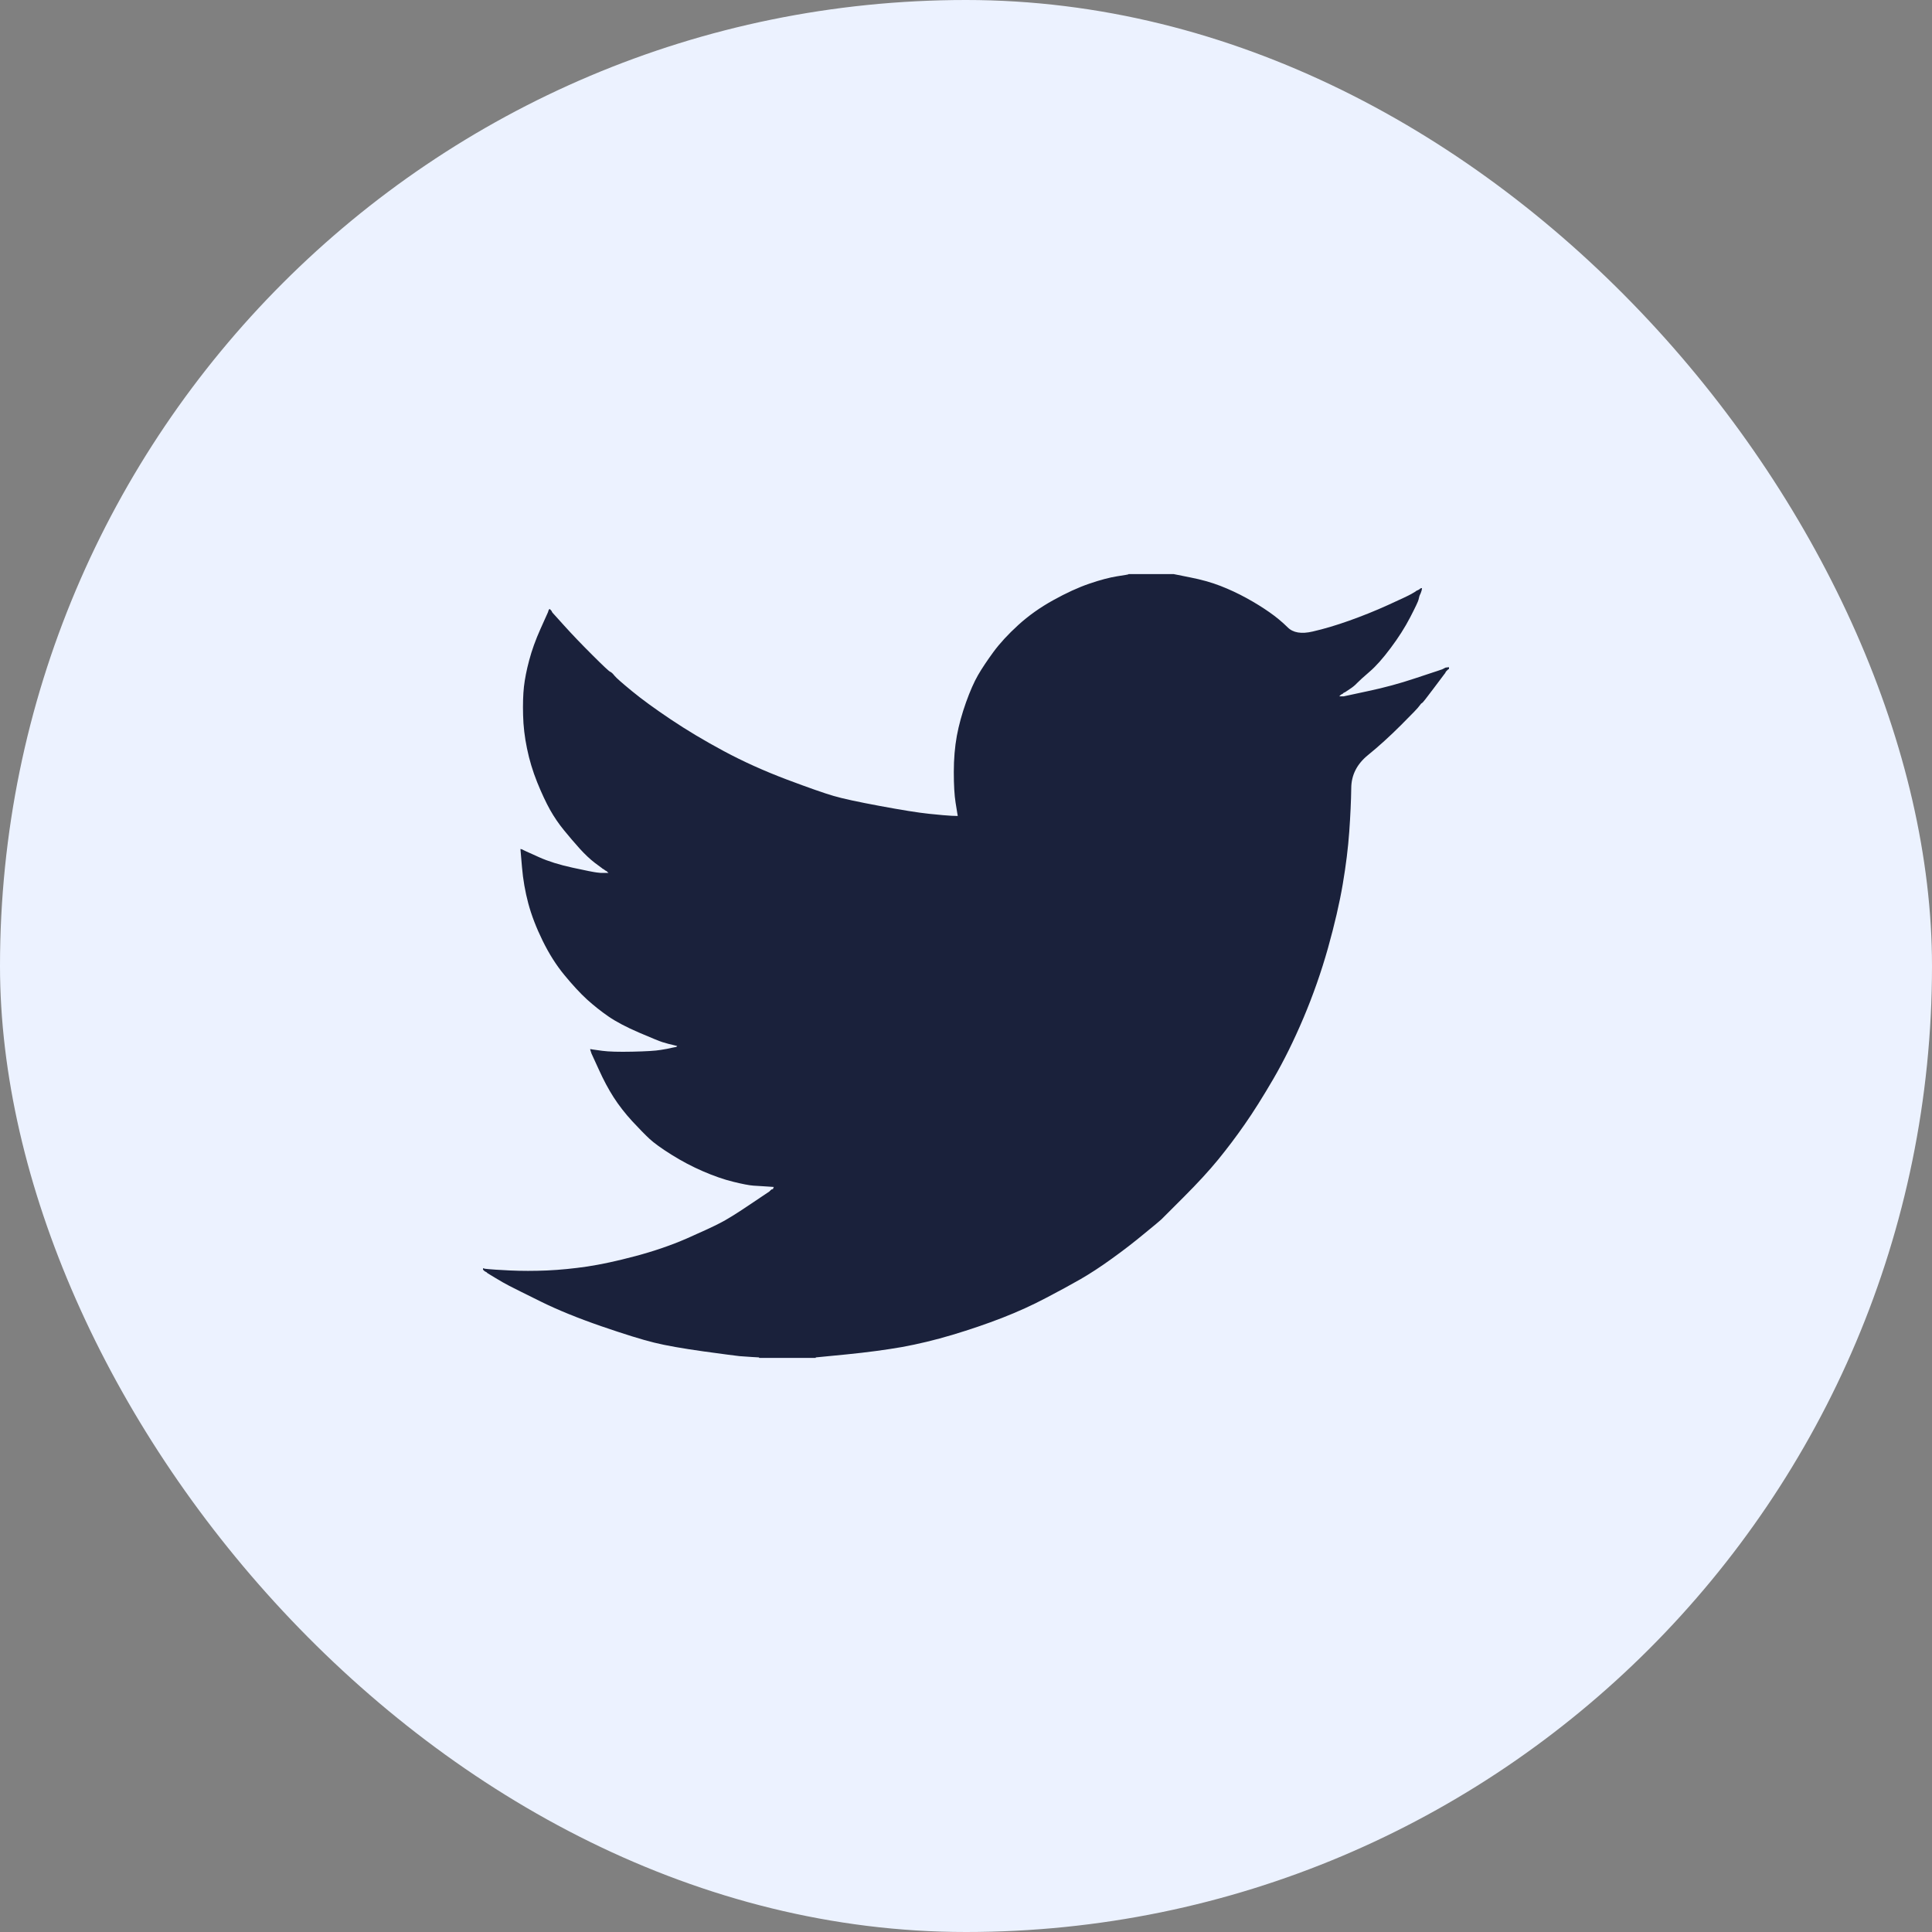
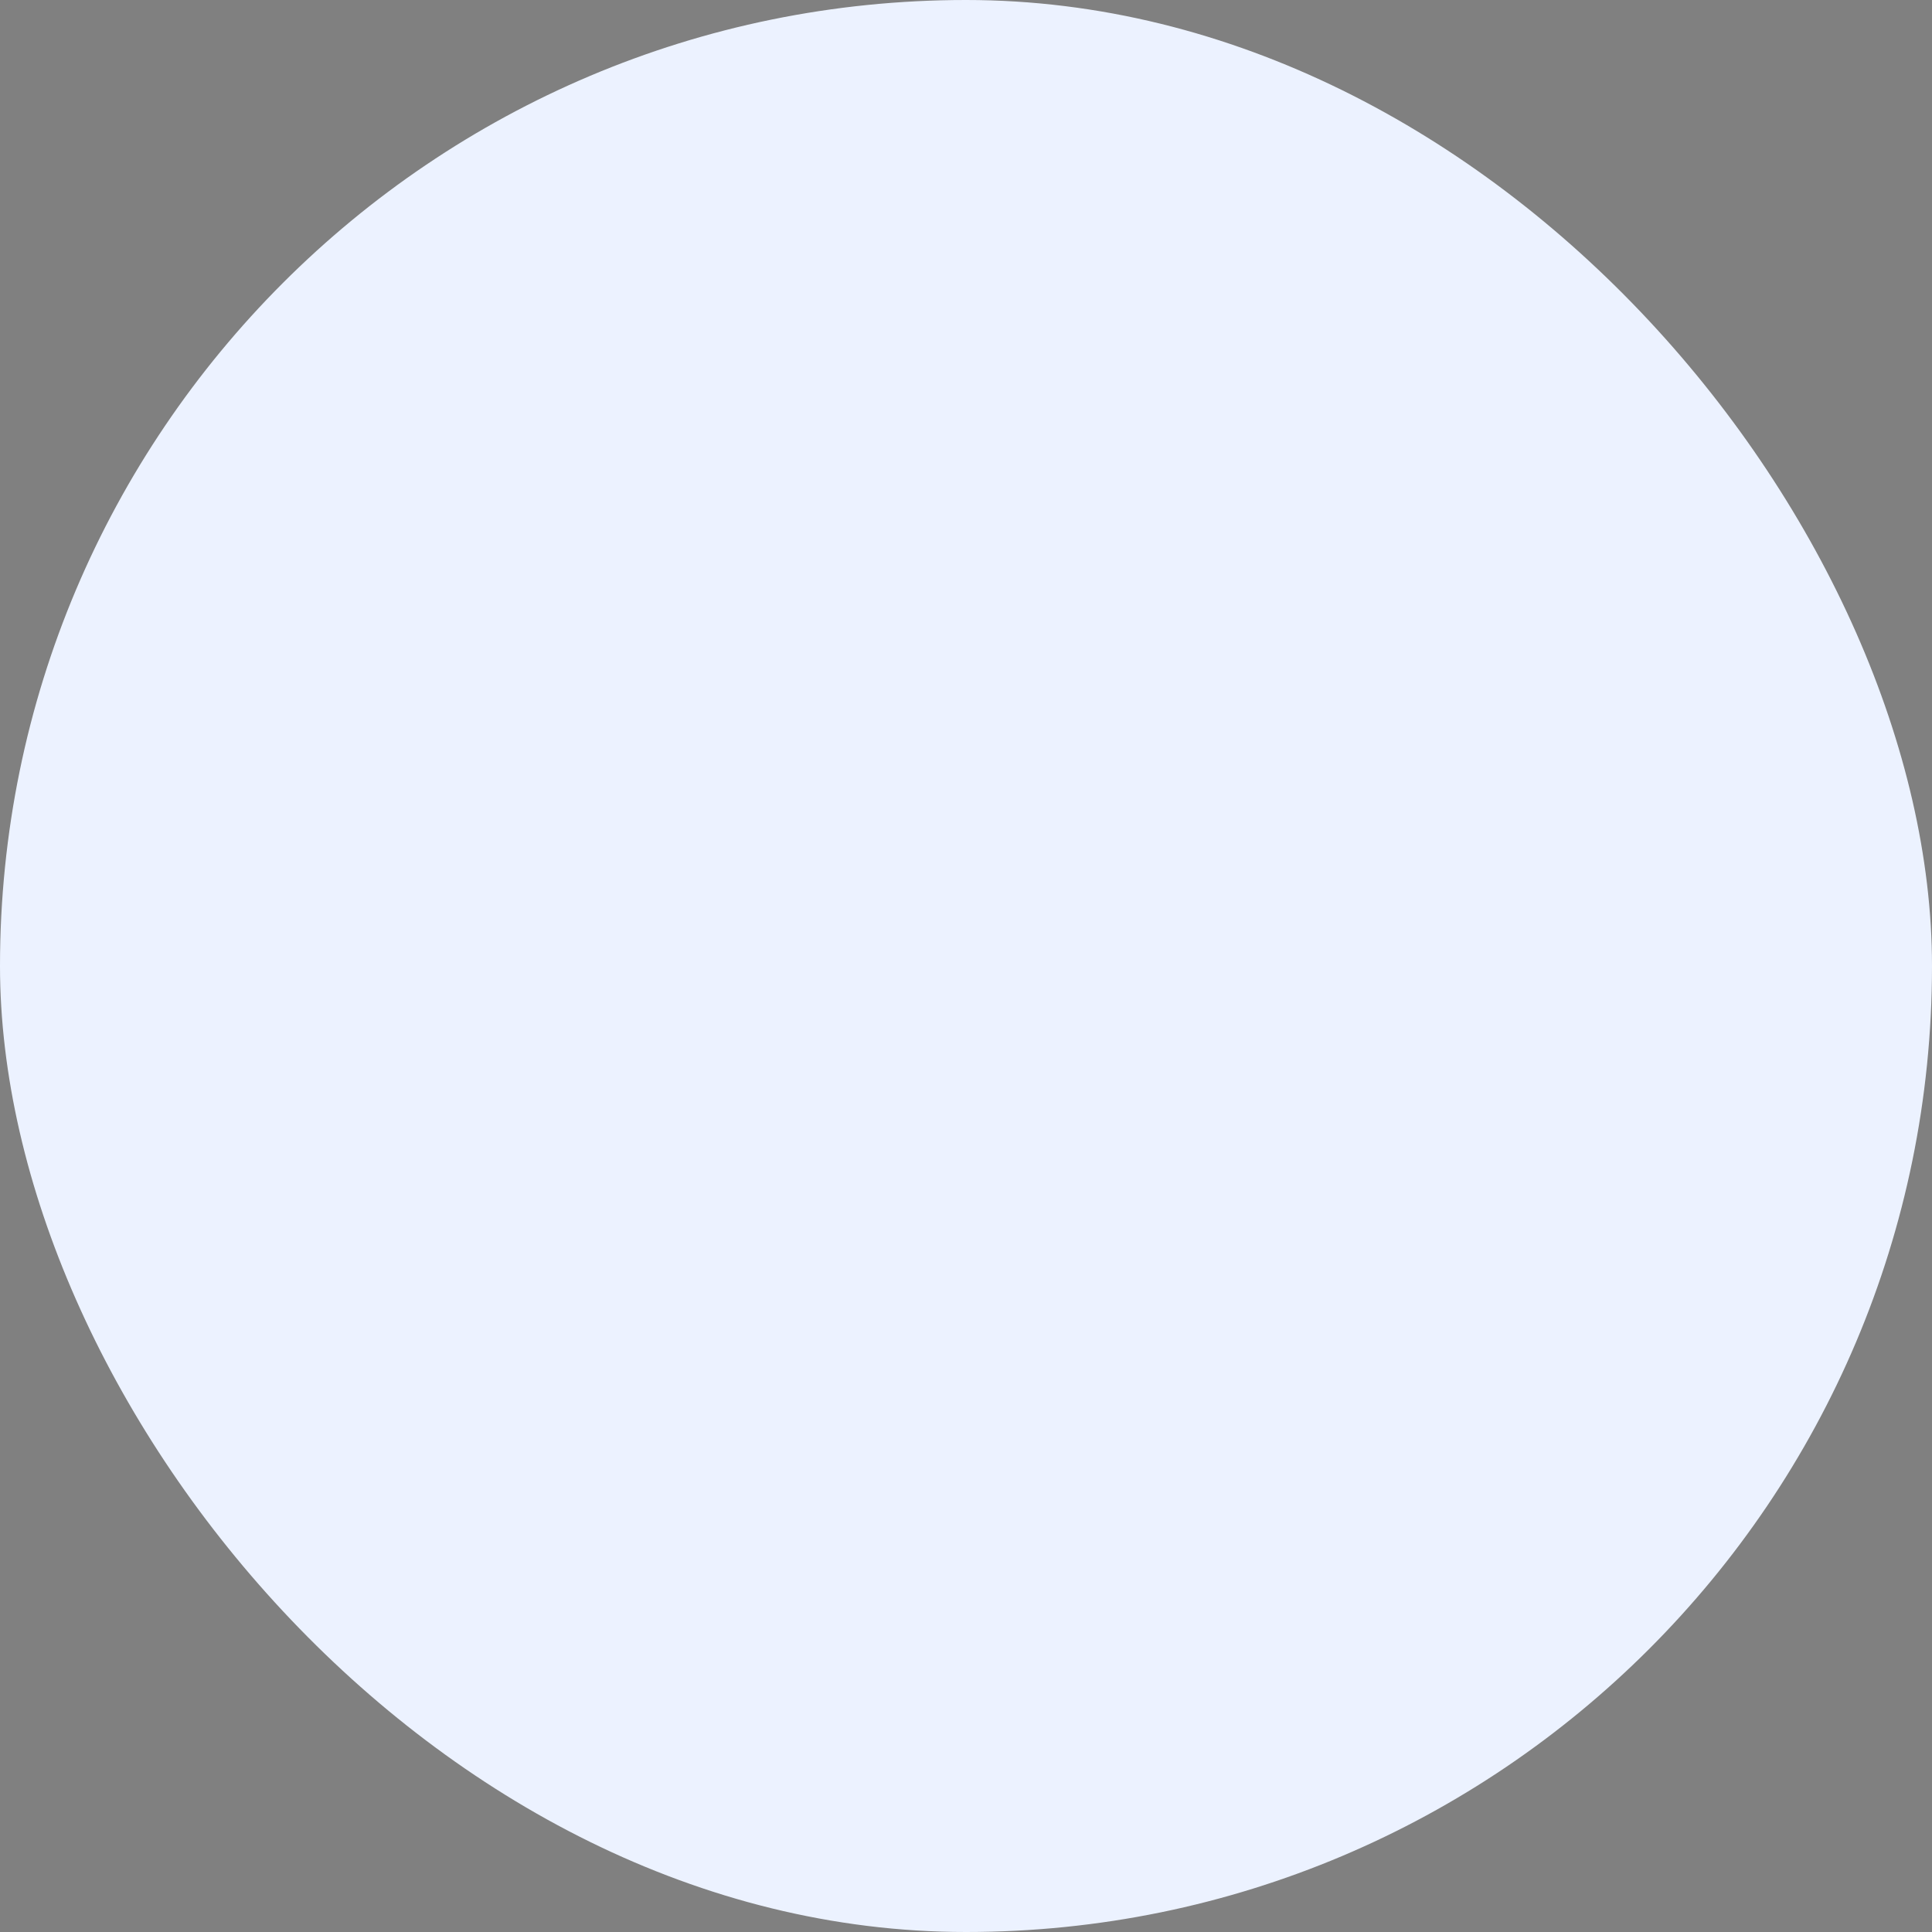
<svg xmlns="http://www.w3.org/2000/svg" width="32" height="32" viewBox="0 0 32 32" fill="none">
  <rect x="0" y="0" width="32" height="32" fill="#808080" stroke="none" />
  <rect width="32" height="32" rx="16" fill="#ECF2FF" />
-   <path d="M18.691 9.512V9.509H19.441L19.715 9.564C19.898 9.6 20.064 9.646 20.213 9.704C20.362 9.762 20.506 9.829 20.646 9.906C20.785 9.982 20.912 10.061 21.025 10.14C21.138 10.219 21.239 10.303 21.328 10.391C21.416 10.48 21.555 10.504 21.742 10.46C21.93 10.417 22.132 10.357 22.348 10.28C22.564 10.203 22.779 10.117 22.99 10.021C23.202 9.925 23.331 9.864 23.377 9.838C23.422 9.811 23.446 9.797 23.449 9.795L23.452 9.79L23.466 9.783L23.481 9.776L23.495 9.769L23.509 9.762L23.512 9.757L23.517 9.754L23.521 9.751L23.524 9.747L23.538 9.743L23.553 9.74L23.55 9.762L23.546 9.783L23.538 9.805L23.531 9.826L23.524 9.841L23.517 9.855L23.509 9.877C23.505 9.891 23.5 9.91 23.495 9.934C23.49 9.958 23.445 10.055 23.358 10.223C23.271 10.391 23.163 10.561 23.033 10.734C22.904 10.907 22.787 11.038 22.684 11.126C22.58 11.215 22.512 11.278 22.478 11.313C22.444 11.35 22.403 11.383 22.355 11.414L22.283 11.462L22.269 11.469L22.254 11.476L22.251 11.48L22.247 11.483L22.243 11.486L22.24 11.491L22.225 11.498L22.211 11.505L22.208 11.509L22.204 11.512L22.2 11.515L22.197 11.519L22.194 11.524L22.189 11.527L22.185 11.529L22.182 11.534H22.254L22.658 11.447C22.928 11.39 23.185 11.32 23.43 11.238L23.82 11.109L23.863 11.094L23.885 11.087L23.899 11.08L23.913 11.073L23.928 11.065L23.942 11.058L23.971 11.054L24 11.051V11.08L23.993 11.083L23.986 11.087L23.983 11.091L23.978 11.094L23.974 11.097L23.971 11.101L23.968 11.106L23.964 11.109L23.96 11.111L23.957 11.116L23.954 11.12L23.95 11.123L23.942 11.137L23.935 11.152L23.931 11.155C23.929 11.158 23.868 11.239 23.747 11.4C23.627 11.561 23.562 11.643 23.553 11.645C23.543 11.648 23.53 11.662 23.512 11.688C23.496 11.715 23.394 11.822 23.206 12.009C23.019 12.196 22.835 12.363 22.655 12.509C22.475 12.656 22.383 12.837 22.381 13.051C22.378 13.264 22.367 13.505 22.348 13.774C22.329 14.043 22.293 14.334 22.24 14.646C22.187 14.958 22.105 15.311 21.995 15.705C21.884 16.098 21.749 16.483 21.591 16.857C21.432 17.232 21.266 17.568 21.093 17.866C20.92 18.163 20.761 18.416 20.617 18.622C20.473 18.829 20.326 19.023 20.177 19.206C20.028 19.388 19.839 19.594 19.611 19.822C19.382 20.05 19.257 20.175 19.236 20.197C19.214 20.218 19.12 20.297 18.953 20.433C18.788 20.57 18.61 20.708 18.419 20.845C18.23 20.982 18.056 21.095 17.897 21.187C17.738 21.278 17.547 21.382 17.323 21.499C17.1 21.617 16.858 21.727 16.599 21.828C16.339 21.929 16.065 22.022 15.776 22.109C15.488 22.195 15.209 22.262 14.94 22.311C14.67 22.358 14.365 22.399 14.023 22.433L13.511 22.483V22.491H12.573V22.483L12.451 22.476C12.369 22.471 12.302 22.466 12.249 22.462C12.196 22.457 11.996 22.43 11.65 22.383C11.304 22.334 11.032 22.287 10.835 22.238C10.638 22.19 10.345 22.099 9.955 21.965C9.565 21.83 9.232 21.694 8.955 21.557C8.679 21.421 8.506 21.334 8.436 21.298C8.366 21.262 8.289 21.218 8.202 21.165L8.072 21.086L8.069 21.081L8.065 21.079L8.061 21.076L8.058 21.071L8.043 21.064L8.029 21.057L8.026 21.053L8.022 21.05L8.017 21.047L8.014 21.043L8.012 21.038L8.007 21.035H8V21.007L8.014 21.009L8.029 21.014L8.094 21.021C8.137 21.026 8.255 21.033 8.447 21.043C8.64 21.052 8.844 21.052 9.06 21.043C9.277 21.033 9.498 21.011 9.724 20.978C9.95 20.944 10.217 20.887 10.525 20.805C10.833 20.723 11.115 20.626 11.373 20.514C11.63 20.401 11.813 20.316 11.921 20.26C12.029 20.206 12.194 20.104 12.415 19.955L12.747 19.732L12.749 19.727L12.754 19.724L12.758 19.721L12.761 19.717L12.764 19.713L12.768 19.71L12.773 19.707L12.775 19.703L12.79 19.698L12.804 19.695L12.807 19.681L12.812 19.667L12.816 19.664L12.819 19.66L12.703 19.652C12.626 19.648 12.552 19.643 12.48 19.638C12.408 19.633 12.295 19.611 12.141 19.573C11.987 19.535 11.821 19.477 11.643 19.4C11.465 19.323 11.292 19.232 11.123 19.126C10.955 19.021 10.834 18.933 10.758 18.863C10.684 18.794 10.588 18.696 10.47 18.569C10.353 18.441 10.251 18.31 10.164 18.175C10.078 18.041 9.995 17.886 9.916 17.71L9.796 17.448L9.789 17.426L9.782 17.405L9.777 17.39L9.775 17.376L9.796 17.379L9.818 17.383L9.977 17.405C10.082 17.419 10.248 17.424 10.474 17.419C10.7 17.414 10.857 17.405 10.943 17.39C11.03 17.376 11.083 17.366 11.102 17.361L11.131 17.354L11.167 17.347L11.203 17.34L11.206 17.336L11.21 17.333L11.214 17.33L11.217 17.326L11.188 17.318L11.16 17.311L11.131 17.304L11.102 17.297L11.073 17.29C11.054 17.285 11.02 17.275 10.972 17.261C10.924 17.246 10.794 17.193 10.582 17.102C10.371 17.011 10.203 16.922 10.078 16.836C9.952 16.749 9.833 16.654 9.72 16.552C9.607 16.448 9.484 16.315 9.349 16.151C9.214 15.988 9.094 15.798 8.988 15.582C8.882 15.366 8.803 15.16 8.75 14.963C8.698 14.767 8.663 14.567 8.646 14.365L8.62 14.062L8.635 14.065L8.649 14.069L8.664 14.077L8.678 14.084L8.693 14.091L8.707 14.098L8.931 14.199C9.08 14.266 9.265 14.324 9.486 14.372C9.707 14.42 9.839 14.446 9.883 14.451L9.948 14.458H10.078L10.075 14.454L10.07 14.451L10.066 14.448L10.063 14.444L10.06 14.44L10.056 14.437L10.052 14.434L10.049 14.43L10.034 14.422L10.02 14.415L10.017 14.411L10.013 14.408L10.008 14.405L10.005 14.401L9.991 14.394L9.977 14.386L9.974 14.382C9.971 14.38 9.929 14.349 9.85 14.29C9.771 14.229 9.688 14.151 9.601 14.055C9.515 13.959 9.428 13.858 9.342 13.752C9.255 13.646 9.178 13.533 9.111 13.414C9.044 13.294 8.972 13.141 8.897 12.956C8.823 12.771 8.767 12.585 8.729 12.398C8.69 12.211 8.668 12.026 8.664 11.843C8.659 11.661 8.664 11.505 8.678 11.375C8.693 11.245 8.721 11.099 8.765 10.936C8.808 10.773 8.87 10.6 8.952 10.417L9.075 10.143L9.082 10.122L9.089 10.1L9.094 10.097L9.096 10.093L9.099 10.089L9.104 10.086L9.108 10.089L9.111 10.093L9.114 10.097L9.118 10.1L9.122 10.103L9.125 10.107L9.128 10.112L9.133 10.114L9.14 10.129L9.147 10.143L9.151 10.146L9.154 10.151L9.349 10.367C9.479 10.511 9.633 10.672 9.811 10.849C9.989 11.027 10.087 11.119 10.106 11.126C10.126 11.134 10.15 11.156 10.178 11.192C10.207 11.228 10.304 11.313 10.467 11.447C10.631 11.582 10.845 11.738 11.109 11.915C11.374 12.093 11.667 12.268 11.989 12.441C12.311 12.614 12.658 12.77 13.028 12.91C13.398 13.049 13.658 13.14 13.807 13.183C13.956 13.227 14.211 13.282 14.572 13.349C14.932 13.416 15.204 13.46 15.387 13.479C15.57 13.498 15.695 13.509 15.762 13.512L15.863 13.515L15.86 13.493L15.856 13.472L15.827 13.291C15.808 13.171 15.798 13.003 15.798 12.787C15.798 12.571 15.815 12.372 15.848 12.189C15.882 12.007 15.933 11.822 16 11.634C16.067 11.447 16.133 11.297 16.198 11.184C16.263 11.071 16.349 10.943 16.454 10.799C16.56 10.655 16.697 10.506 16.866 10.352C17.034 10.199 17.226 10.062 17.443 9.942C17.659 9.822 17.859 9.73 18.041 9.668C18.224 9.605 18.378 9.565 18.503 9.545C18.628 9.526 18.691 9.515 18.691 9.512Z" fill="#1A213B" />
</svg>